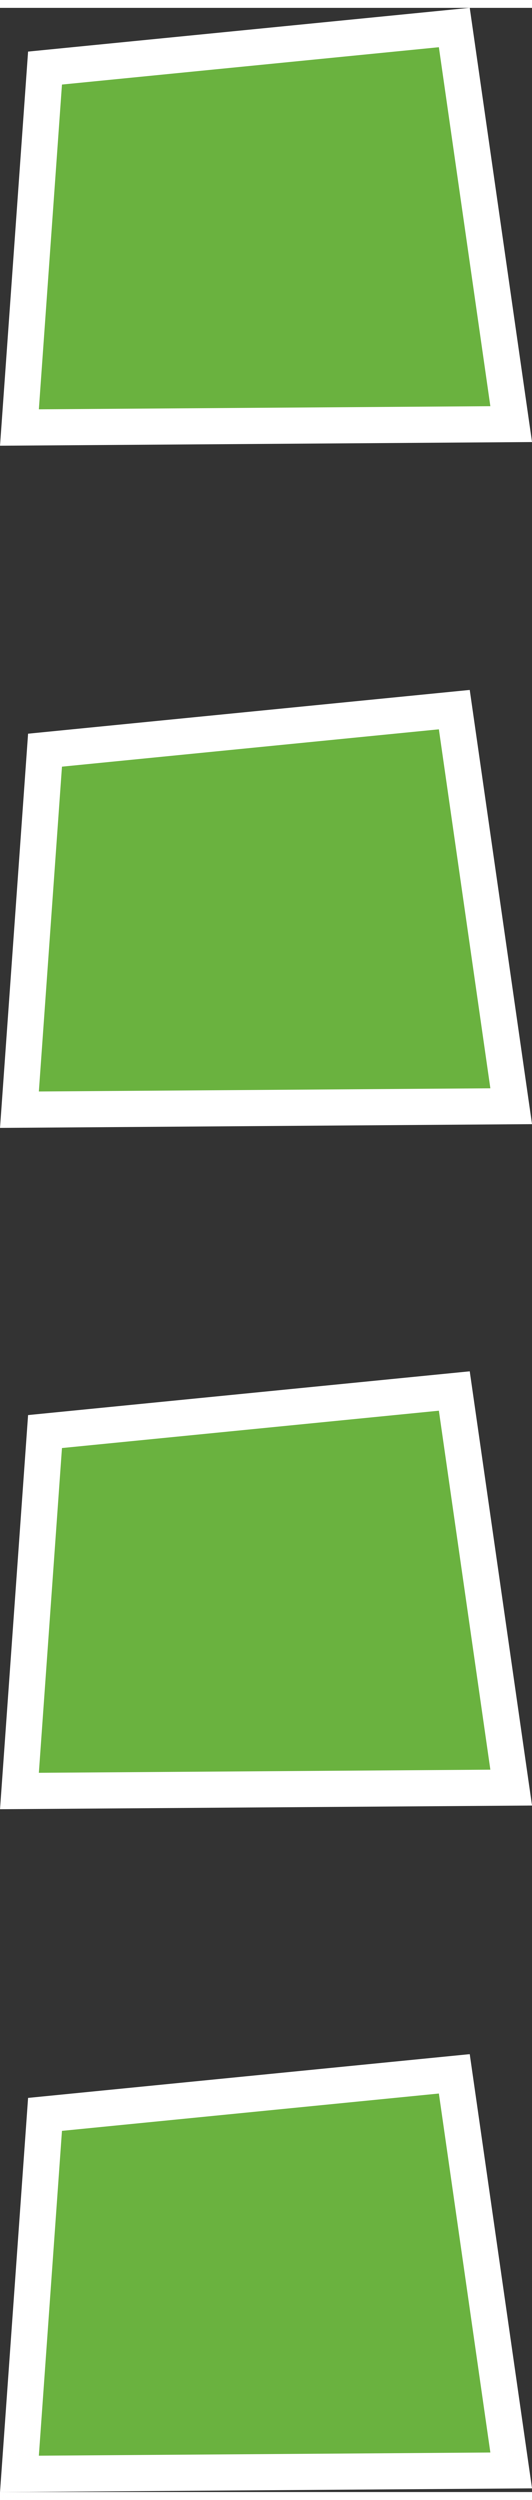
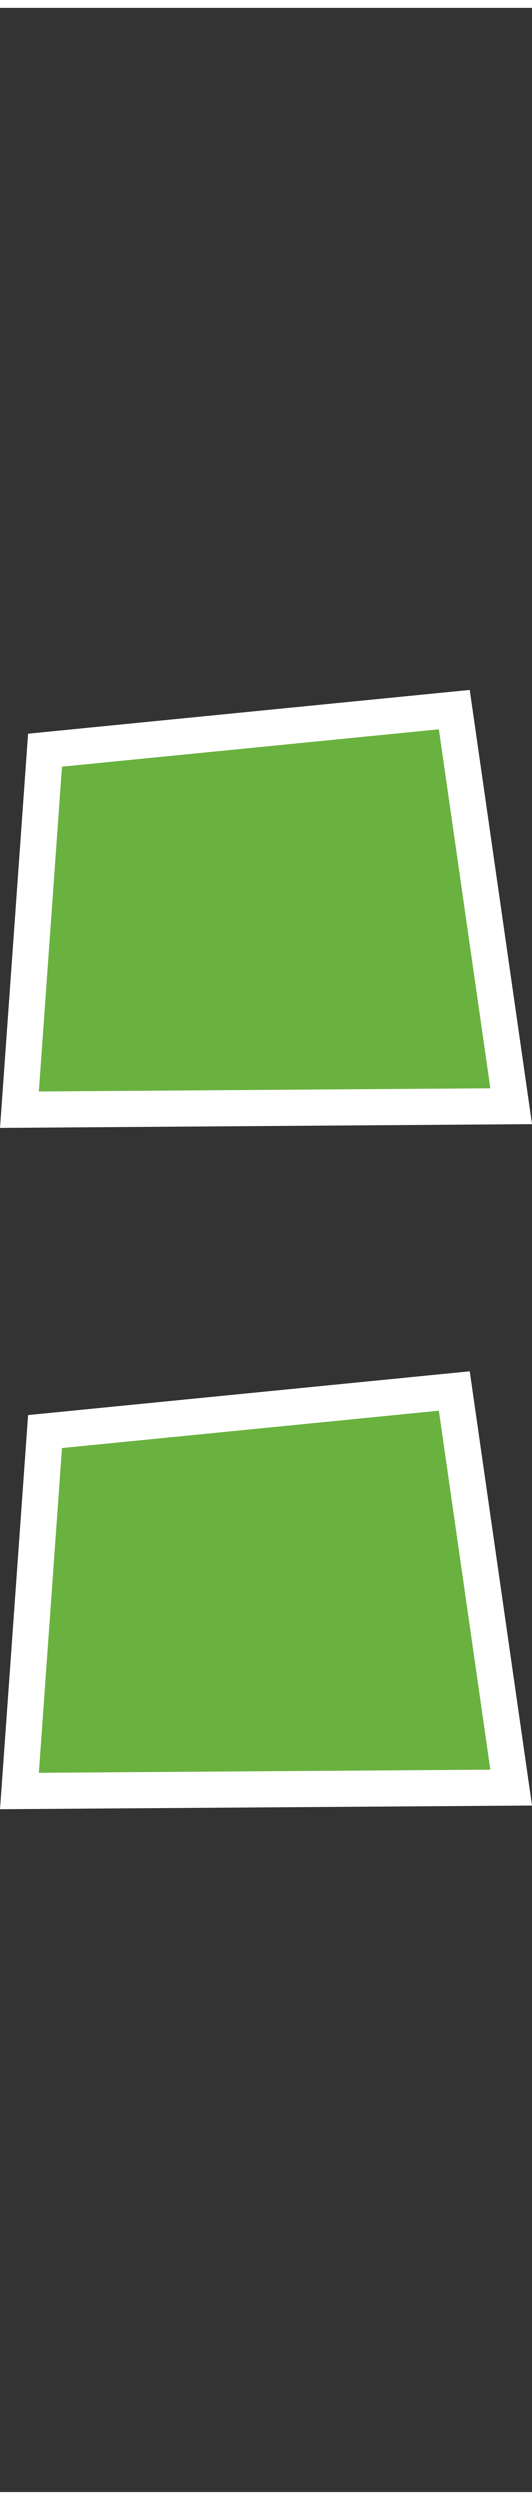
<svg xmlns="http://www.w3.org/2000/svg" id="Boxes66f5a20d8e3a4" viewBox="0 0 73.61 343.69" aria-hidden="true" width="73px" height="343px">
  <rect x="0" y="0" width="73.61" height="343.69" fill="#333333" stroke="none" />
  <defs>
    <linearGradient class="cerosgradient" data-cerosgradient="true" id="CerosGradient_id40d097d22" gradientUnits="userSpaceOnUse" x1="50%" y1="100%" x2="50%" y2="0%">
      <stop offset="0%" stop-color="#d1d1d1" />
      <stop offset="100%" stop-color="#d1d1d1" />
    </linearGradient>
    <linearGradient />
    <style>.cls-1-66f5a20d8e3a4{fill:#6ab23f;stroke:#fff;stroke-miterlimit:10;stroke-width:5px;}</style>
  </defs>
-   <polygon class="cls-1-66f5a20d8e3a4" points="70.73 57.59 2.69 58.06 6.23 8.33 62.86 2.72 70.73 57.59" />
  <polygon class="cls-1-66f5a20d8e3a4" points="70.73 151.96 2.69 152.44 6.23 102.7 62.86 97.09 70.73 151.96" />
-   <polygon class="cls-1-66f5a20d8e3a4" points="70.73 340.7 2.69 341.18 6.23 291.44 62.86 285.83 70.73 340.7" />
  <polygon class="cls-1-66f5a20d8e3a4" points="70.73 246.23 2.69 246.7 6.23 196.97 62.86 191.36 70.73 246.23" />
</svg>